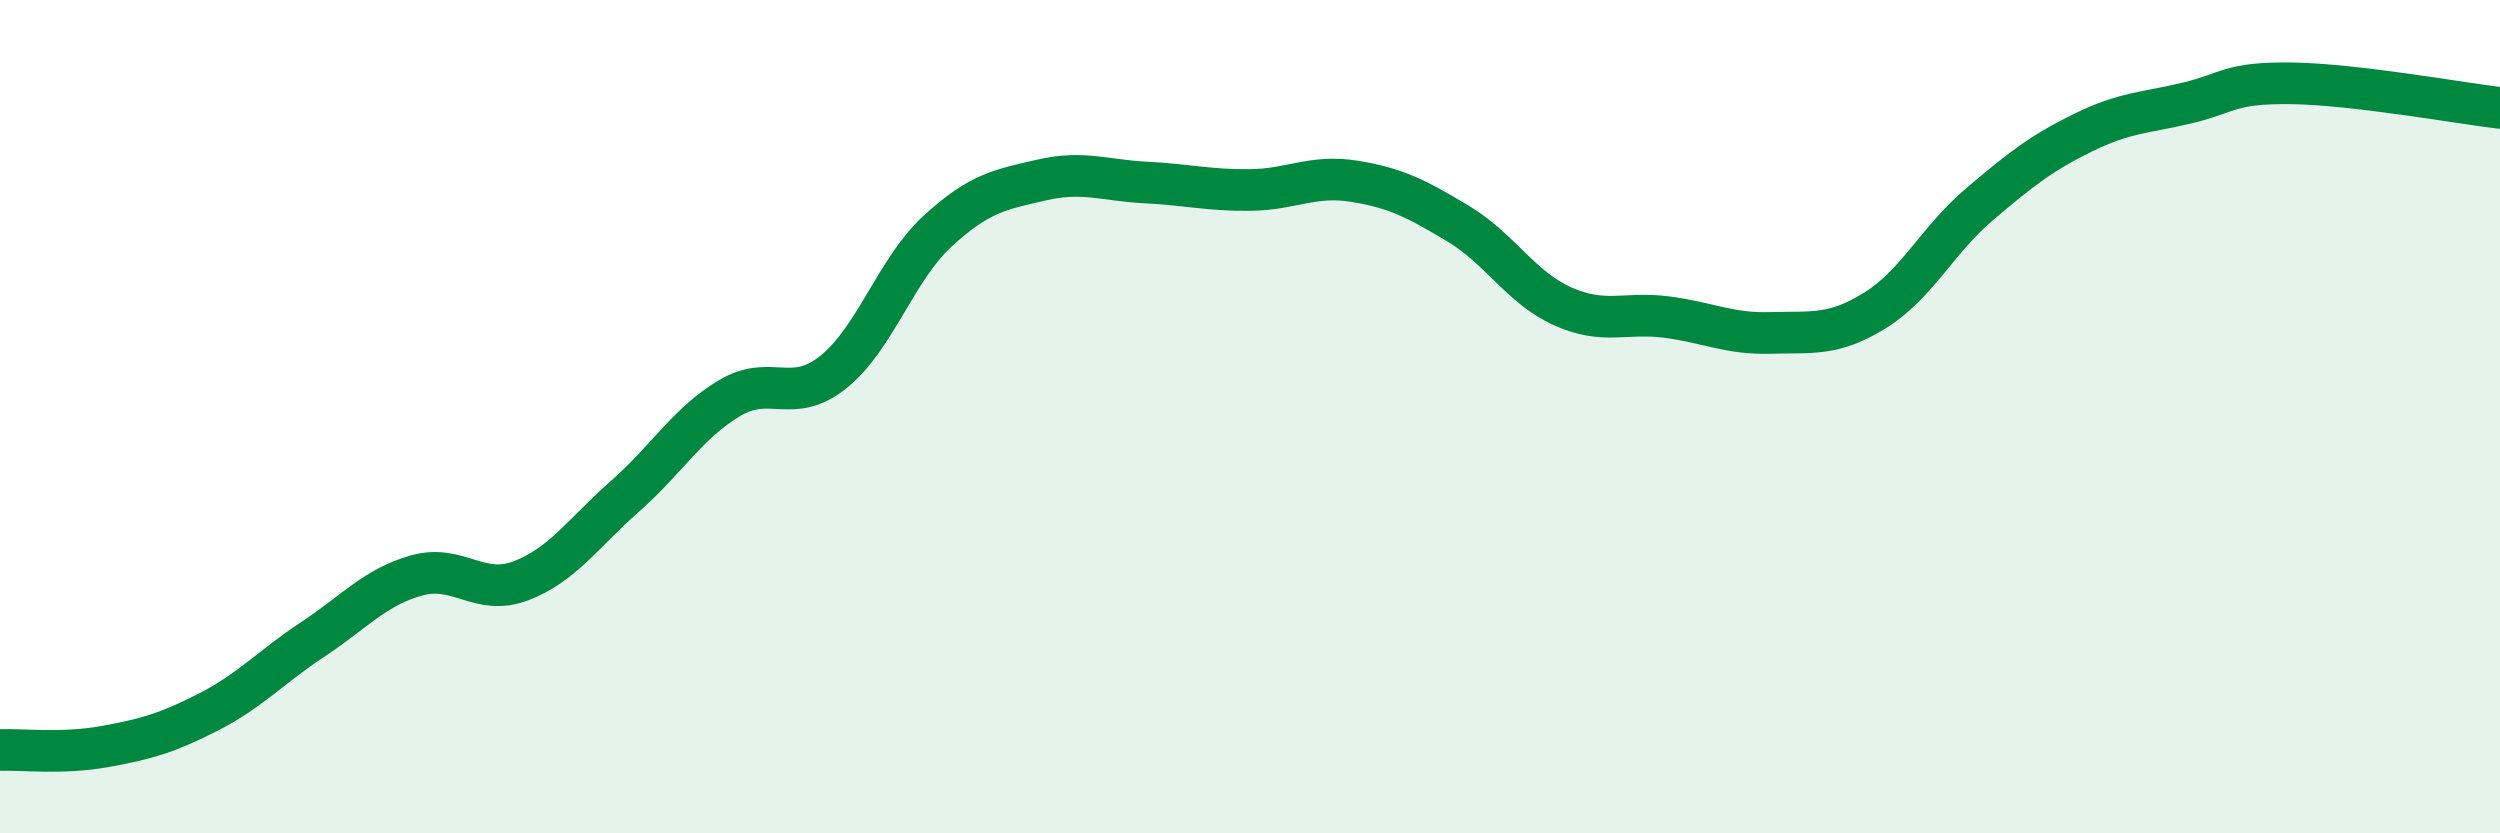
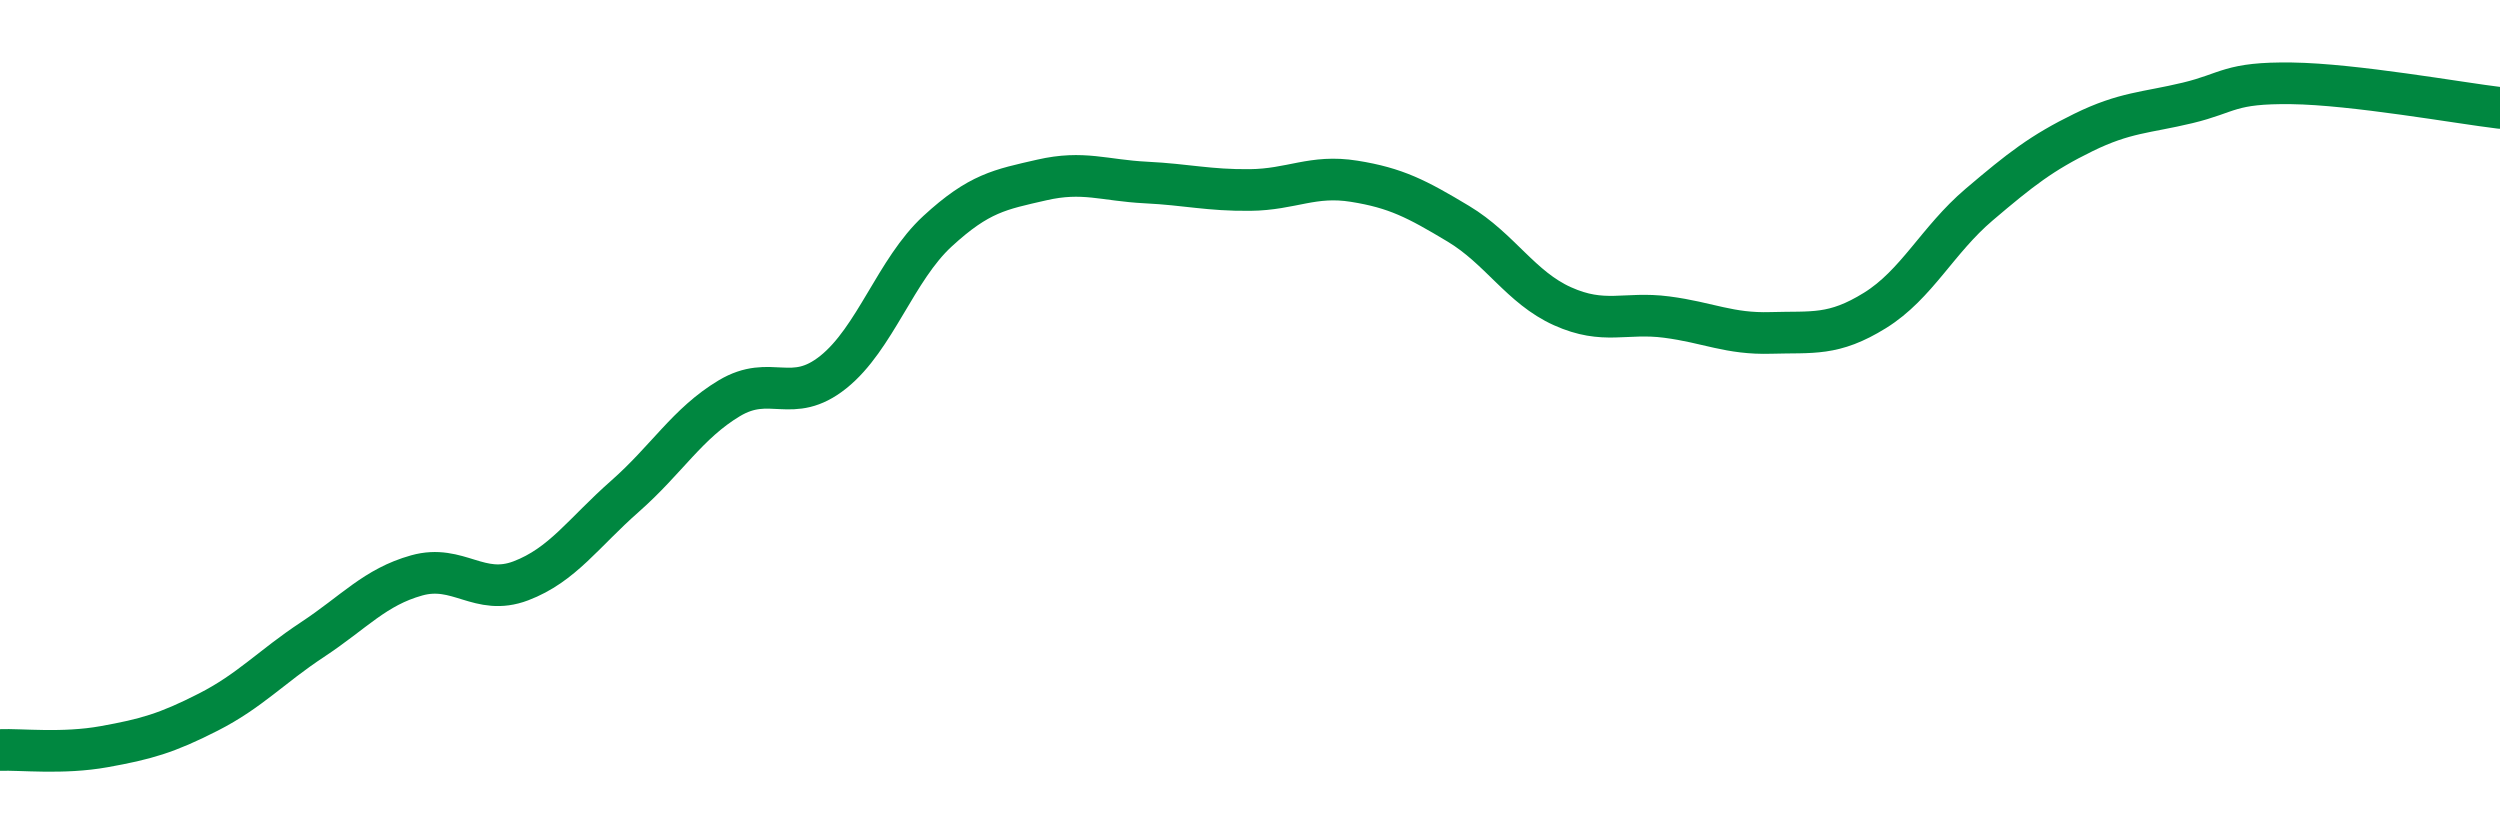
<svg xmlns="http://www.w3.org/2000/svg" width="60" height="20" viewBox="0 0 60 20">
-   <path d="M 0,18 C 0.5,17.98 1.5,18.1 2.5,17.92 C 3.5,17.74 4,17.6 5,17.09 C 6,16.58 6.5,16.01 7.5,15.35 C 8.5,14.69 9,14.09 10,13.81 C 11,13.53 11.5,14.32 12.5,13.94 C 13.5,13.56 14,12.79 15,11.91 C 16,11.03 16.5,10.16 17.5,9.56 C 18.5,8.96 19,9.73 20,8.93 C 21,8.13 21.5,6.47 22.5,5.55 C 23.5,4.63 24,4.55 25,4.32 C 26,4.09 26.5,4.33 27.5,4.38 C 28.5,4.43 29,4.57 30,4.56 C 31,4.55 31.5,4.19 32.5,4.35 C 33.5,4.51 34,4.77 35,5.37 C 36,5.97 36.5,6.9 37.5,7.35 C 38.5,7.8 39,7.48 40,7.61 C 41,7.74 41.5,8.02 42.5,7.99 C 43.5,7.96 44,8.07 45,7.45 C 46,6.83 46.5,5.76 47.5,4.91 C 48.5,4.06 49,3.67 50,3.18 C 51,2.69 51.5,2.71 52.5,2.47 C 53.5,2.23 53.5,1.98 55,2 C 56.5,2.02 59,2.47 60,2.59L60 20L0 20Z" fill="#008740" opacity="0.1" stroke-linecap="round" stroke-linejoin="round" />
  <path d="M 0,18 C 0.5,17.98 1.5,18.1 2.5,17.92 C 3.5,17.74 4,17.6 5,17.09 C 6,16.58 6.5,16.01 7.5,15.35 C 8.5,14.69 9,14.09 10,13.81 C 11,13.53 11.5,14.32 12.5,13.94 C 13.5,13.56 14,12.79 15,11.91 C 16,11.03 16.5,10.16 17.5,9.56 C 18.5,8.96 19,9.73 20,8.93 C 21,8.13 21.5,6.47 22.5,5.55 C 23.5,4.63 24,4.55 25,4.32 C 26,4.09 26.5,4.33 27.5,4.38 C 28.5,4.43 29,4.57 30,4.56 C 31,4.55 31.5,4.19 32.5,4.35 C 33.5,4.51 34,4.77 35,5.37 C 36,5.97 36.5,6.9 37.5,7.35 C 38.5,7.8 39,7.48 40,7.61 C 41,7.74 41.5,8.02 42.5,7.99 C 43.5,7.96 44,8.07 45,7.45 C 46,6.83 46.5,5.76 47.5,4.91 C 48.5,4.06 49,3.67 50,3.18 C 51,2.69 51.5,2.71 52.5,2.47 C 53.5,2.23 53.5,1.98 55,2 C 56.5,2.02 59,2.47 60,2.59" stroke="#008740" stroke-width="1" fill="none" stroke-linecap="round" stroke-linejoin="round" />
</svg>